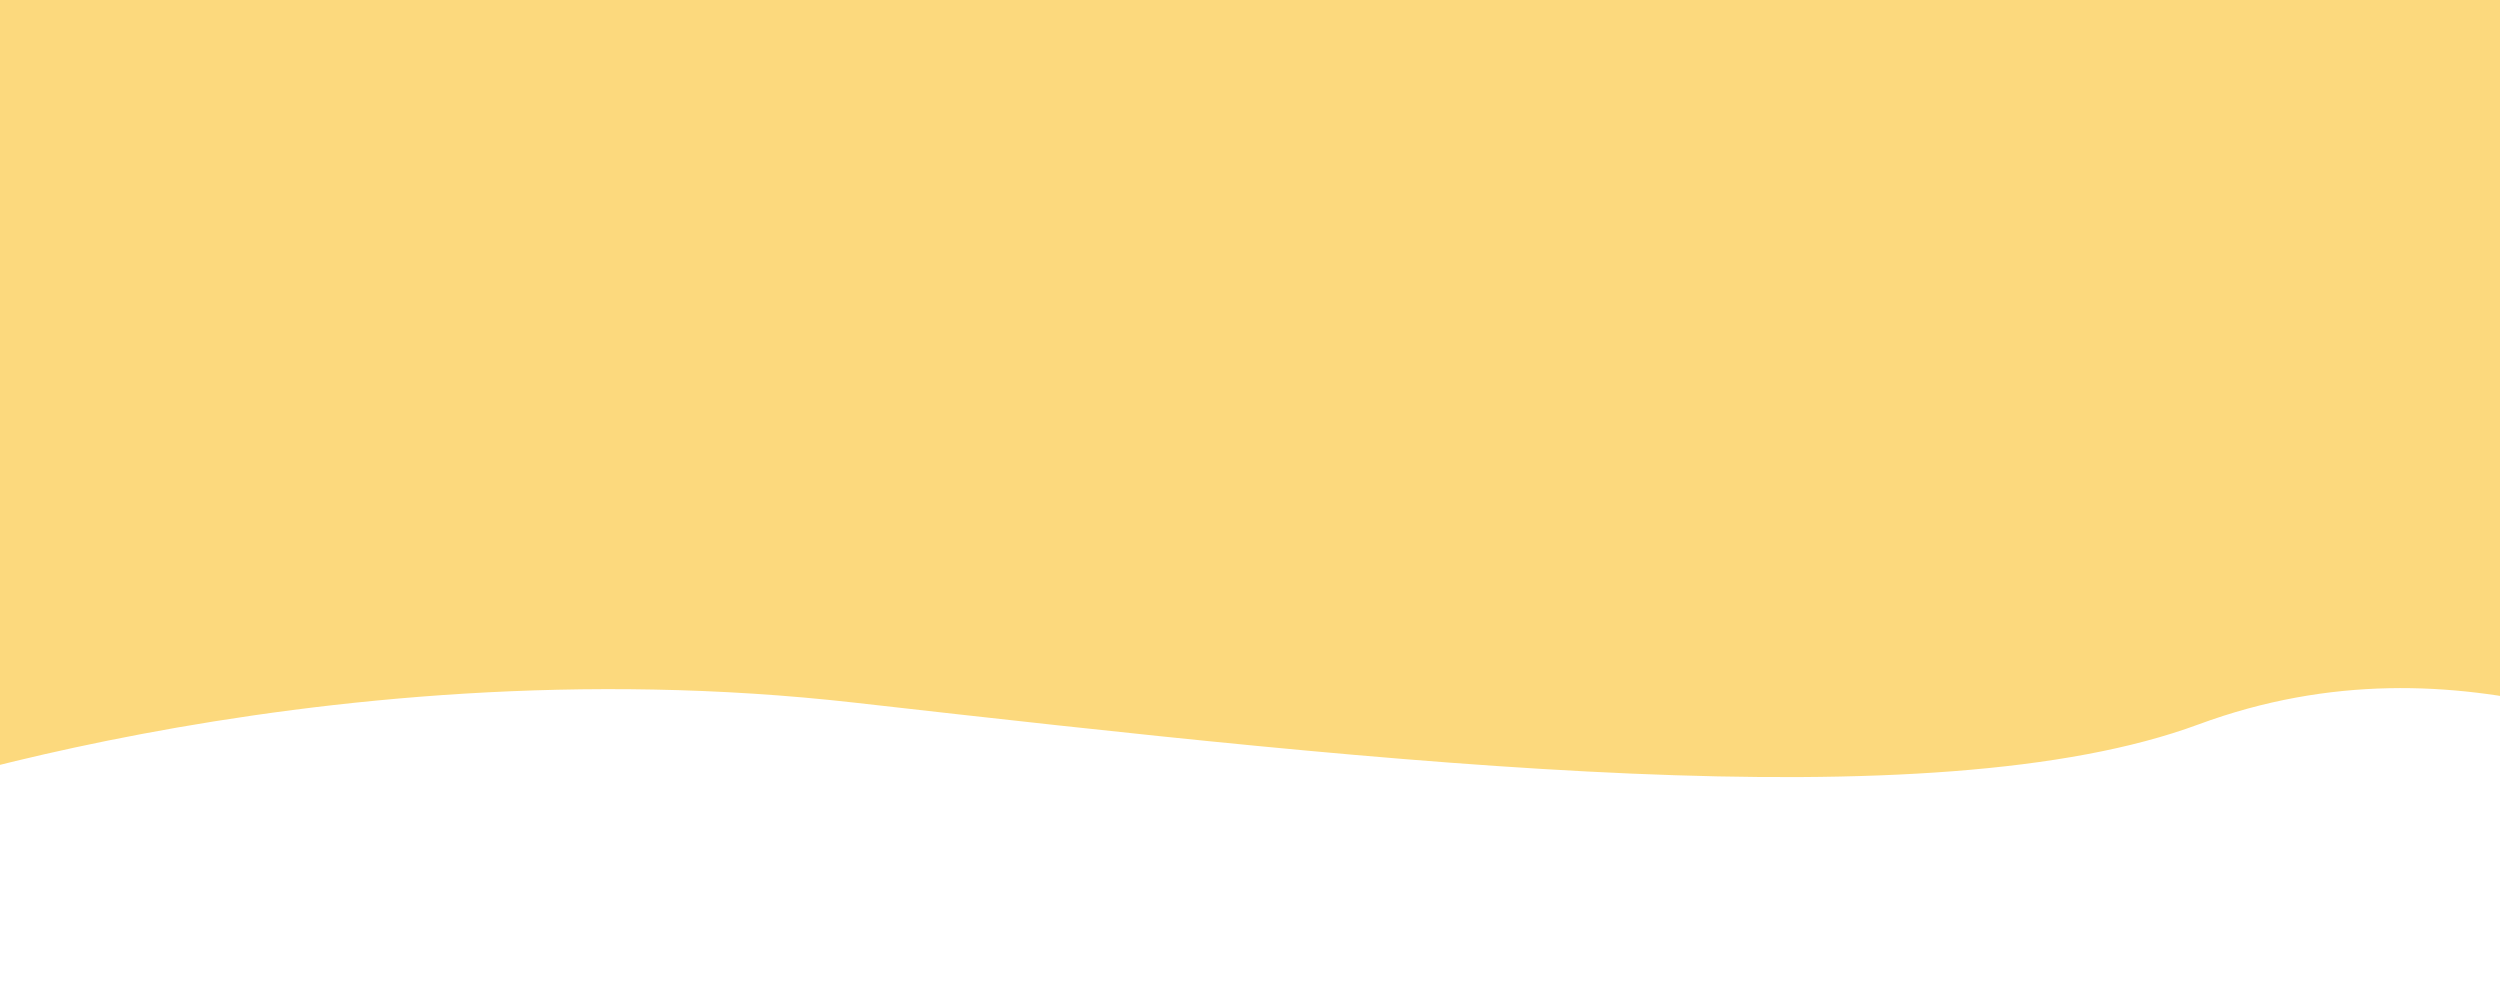
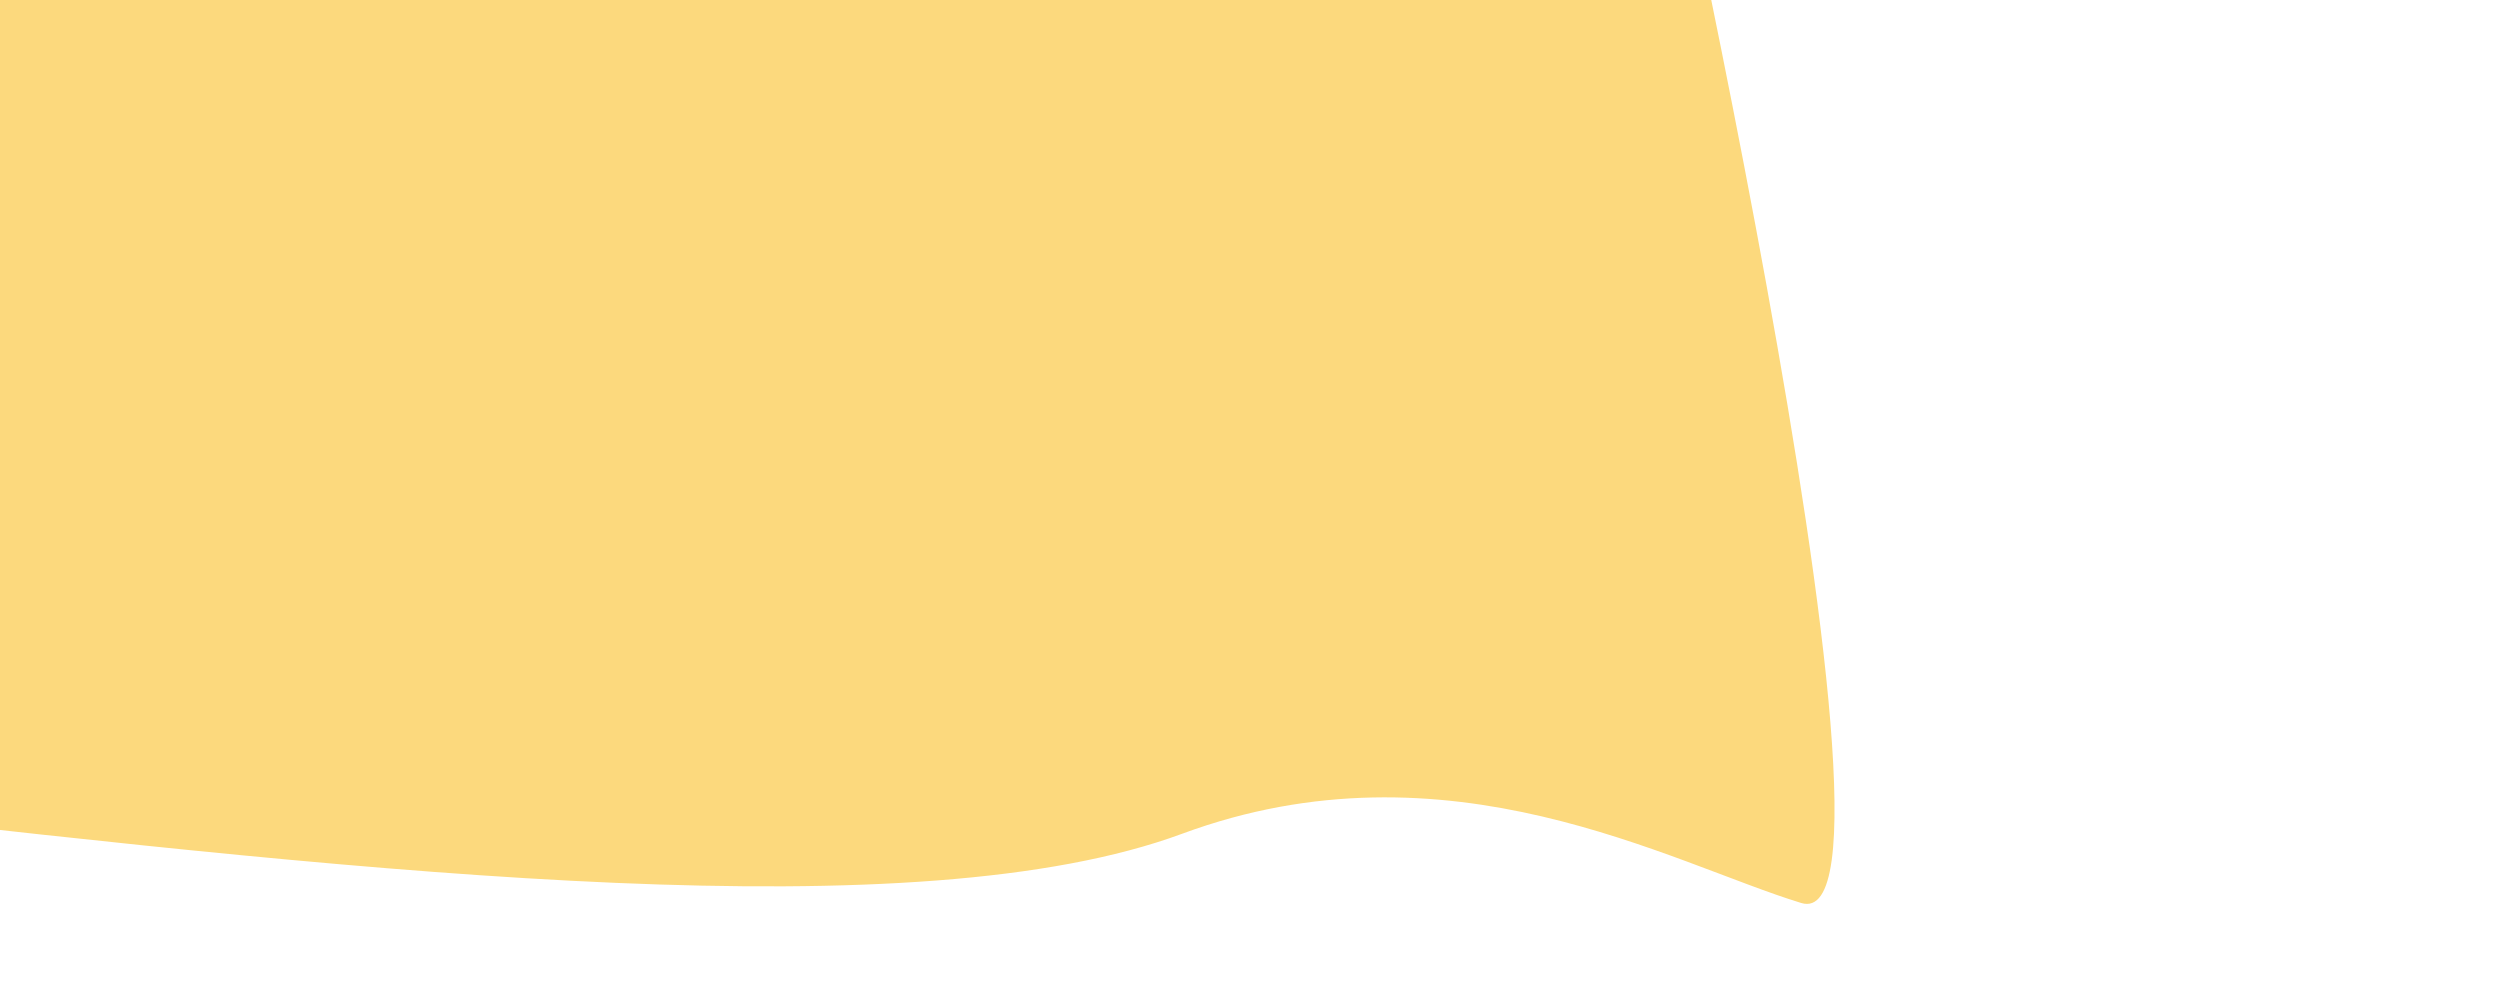
<svg xmlns="http://www.w3.org/2000/svg" version="1.1" id="Calque_1" x="0px" y="0px" viewBox="0 0 2000 800" style="enable-background:new 0 0 2000 800;" xml:space="preserve">
  <style type="text/css">
	.st0{fill:#FCD97D;}
</style>
-   <path class="st0" d="M-129.4,649.5c0,0,375.8-136.9,812.9-87.4c437,49.5,862.4,96.1,1075.1,17.5s390.4,23.3,495.3,55.4  c104.9,32-134-1011-134-1011S39.6-411,28-413.9S-129.4,649.5-129.4,649.5z" />
+   <path class="st0" d="M-129.4,649.5c437,49.5,862.4,96.1,1075.1,17.5s390.4,23.3,495.3,55.4  c104.9,32-134-1011-134-1011S39.6-411,28-413.9S-129.4,649.5-129.4,649.5z" />
</svg>